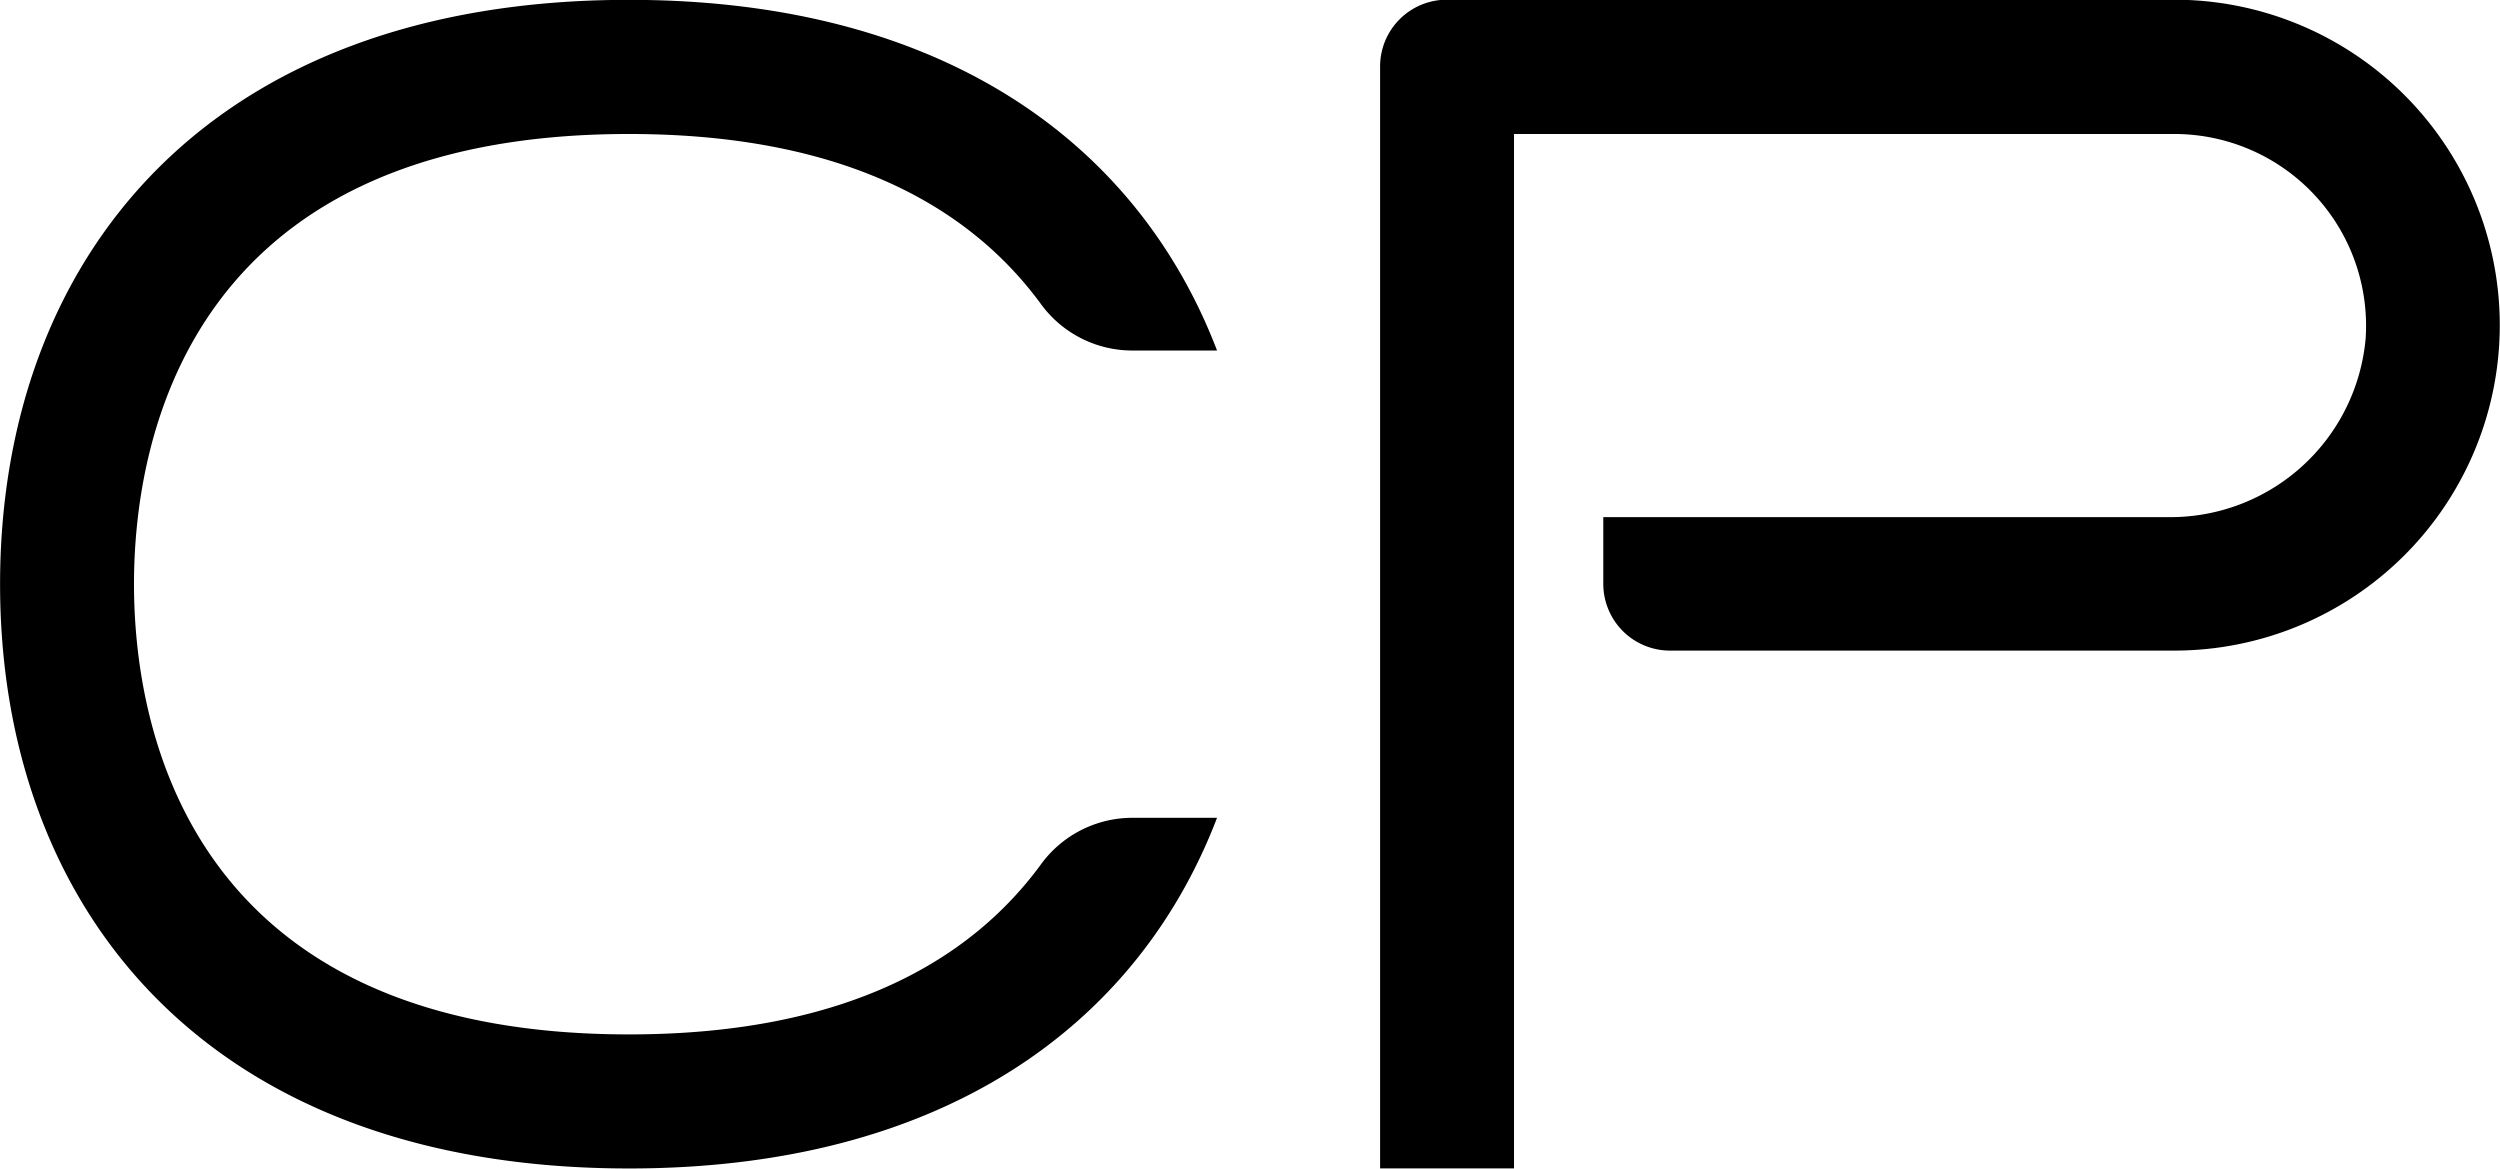
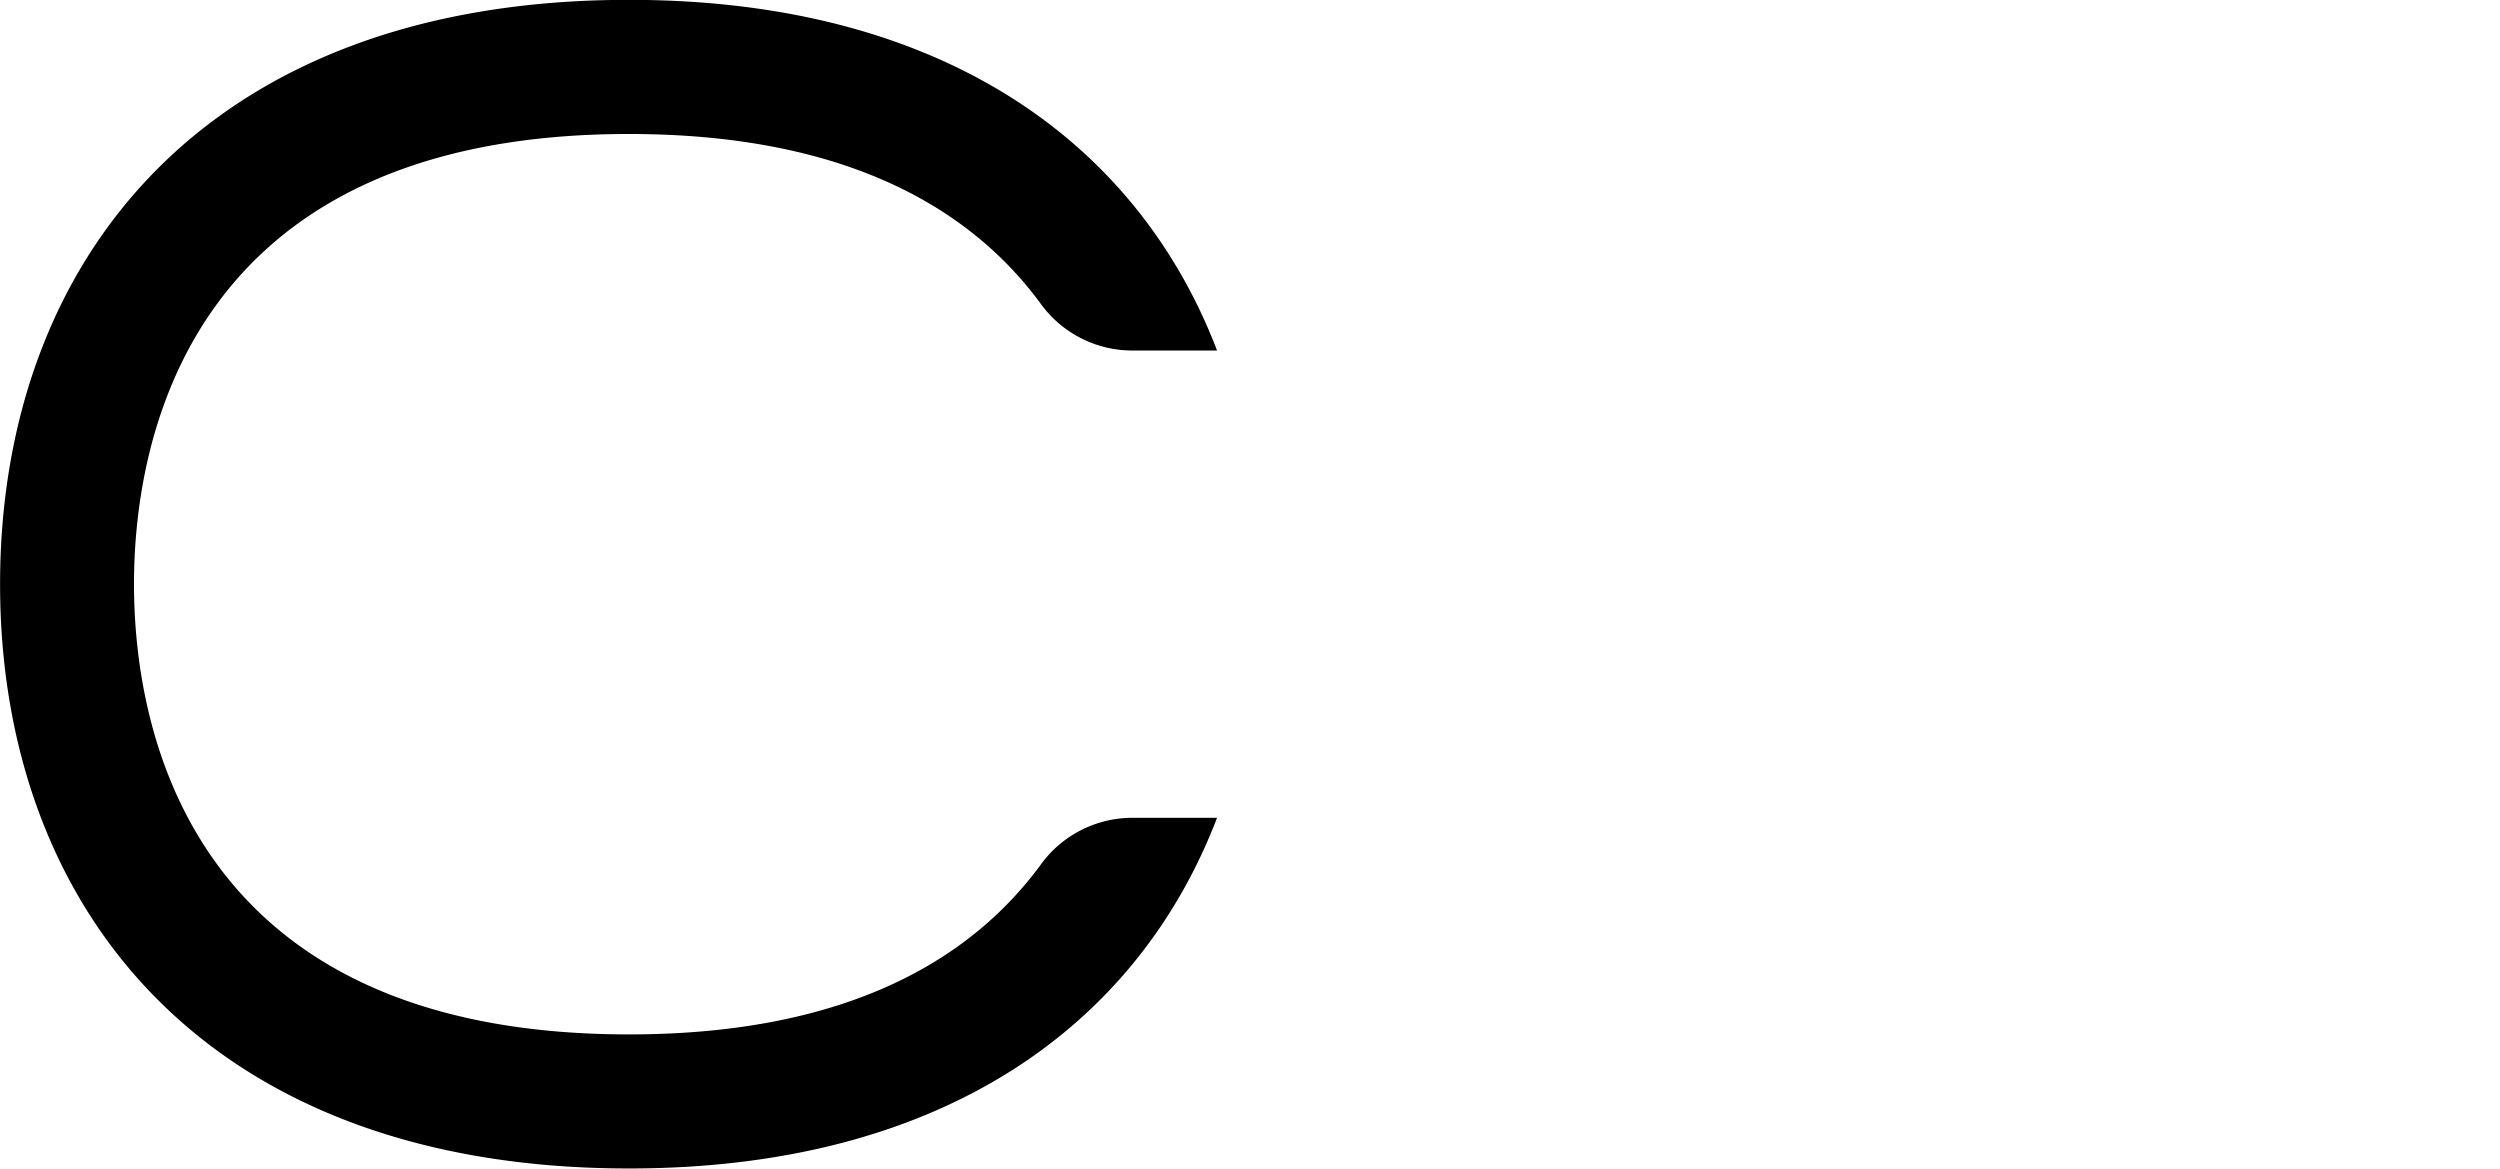
<svg xmlns="http://www.w3.org/2000/svg" width="33.715" height="15.76" viewBox="0 0 33.715 15.76">
  <g id="グループ_2382" data-name="グループ 2382" transform="translate(-156 -209.371)">
-     <path id="パス_3" data-name="パス 3" d="M320.738,226.45h8.907a2.586,2.586,0,0,1,2.578,2.759,2.644,2.644,0,0,1-2.668,2.408h-7.613v.9a.9.9,0,0,0,.9.9h6.8a4.39,4.39,0,0,0,4.39-4.389h0a4.39,4.39,0,0,0-4.39-4.389h-9.81a.9.9,0,0,0-.9.9V240.4h1.806Z" transform="translate(-144.32 -15.272)" />
    <path id="パス_8" data-name="パス 8" d="M197.637,226.45c2.961,0,4.624,1.026,5.55,2.285a1.524,1.524,0,0,0,1.224.635l1.157,0c-1.065-2.784-3.68-4.729-7.93-4.729-5.724,0-8.482,3.528-8.482,7.88s2.758,7.88,8.482,7.88c4.25,0,6.865-1.946,7.93-4.729l-1.156,0a1.526,1.526,0,0,0-1.224.635c-.926,1.26-2.589,2.286-5.55,2.286-6.025,0-6.676-4.247-6.676-6.073S191.611,226.45,197.637,226.45Z" transform="translate(-33.155 -15.272)" />
  </g>
</svg>